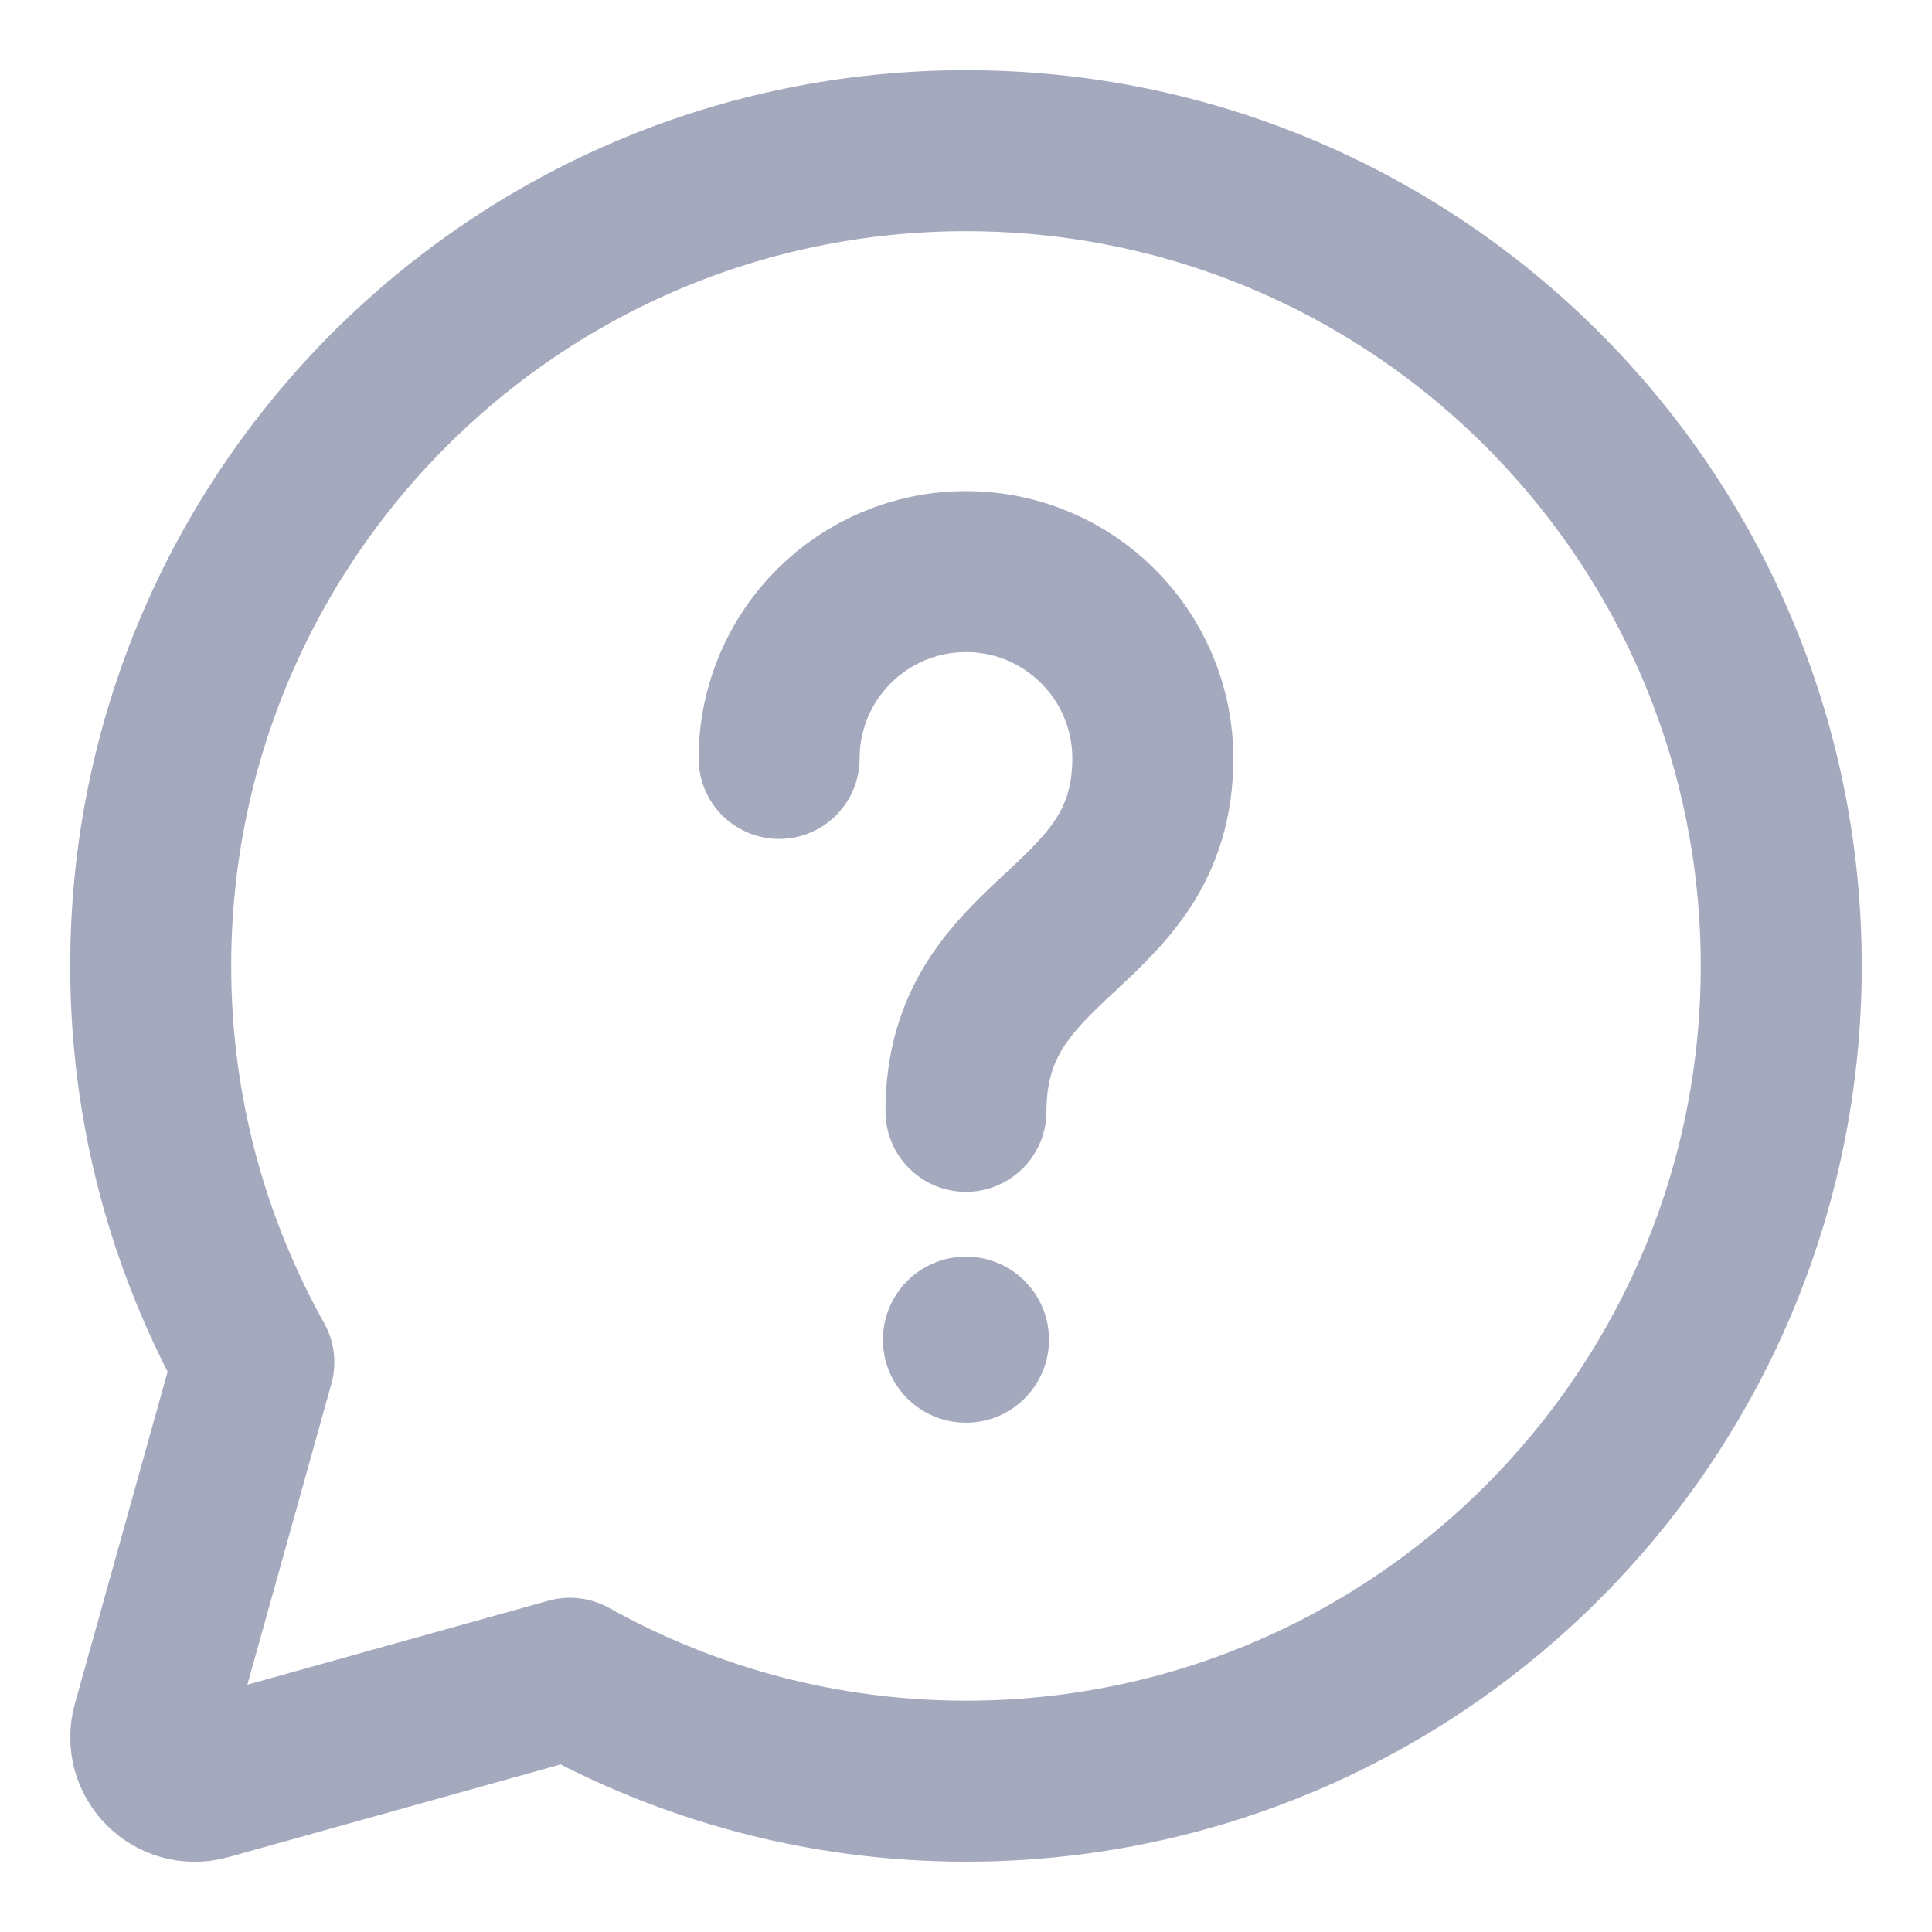
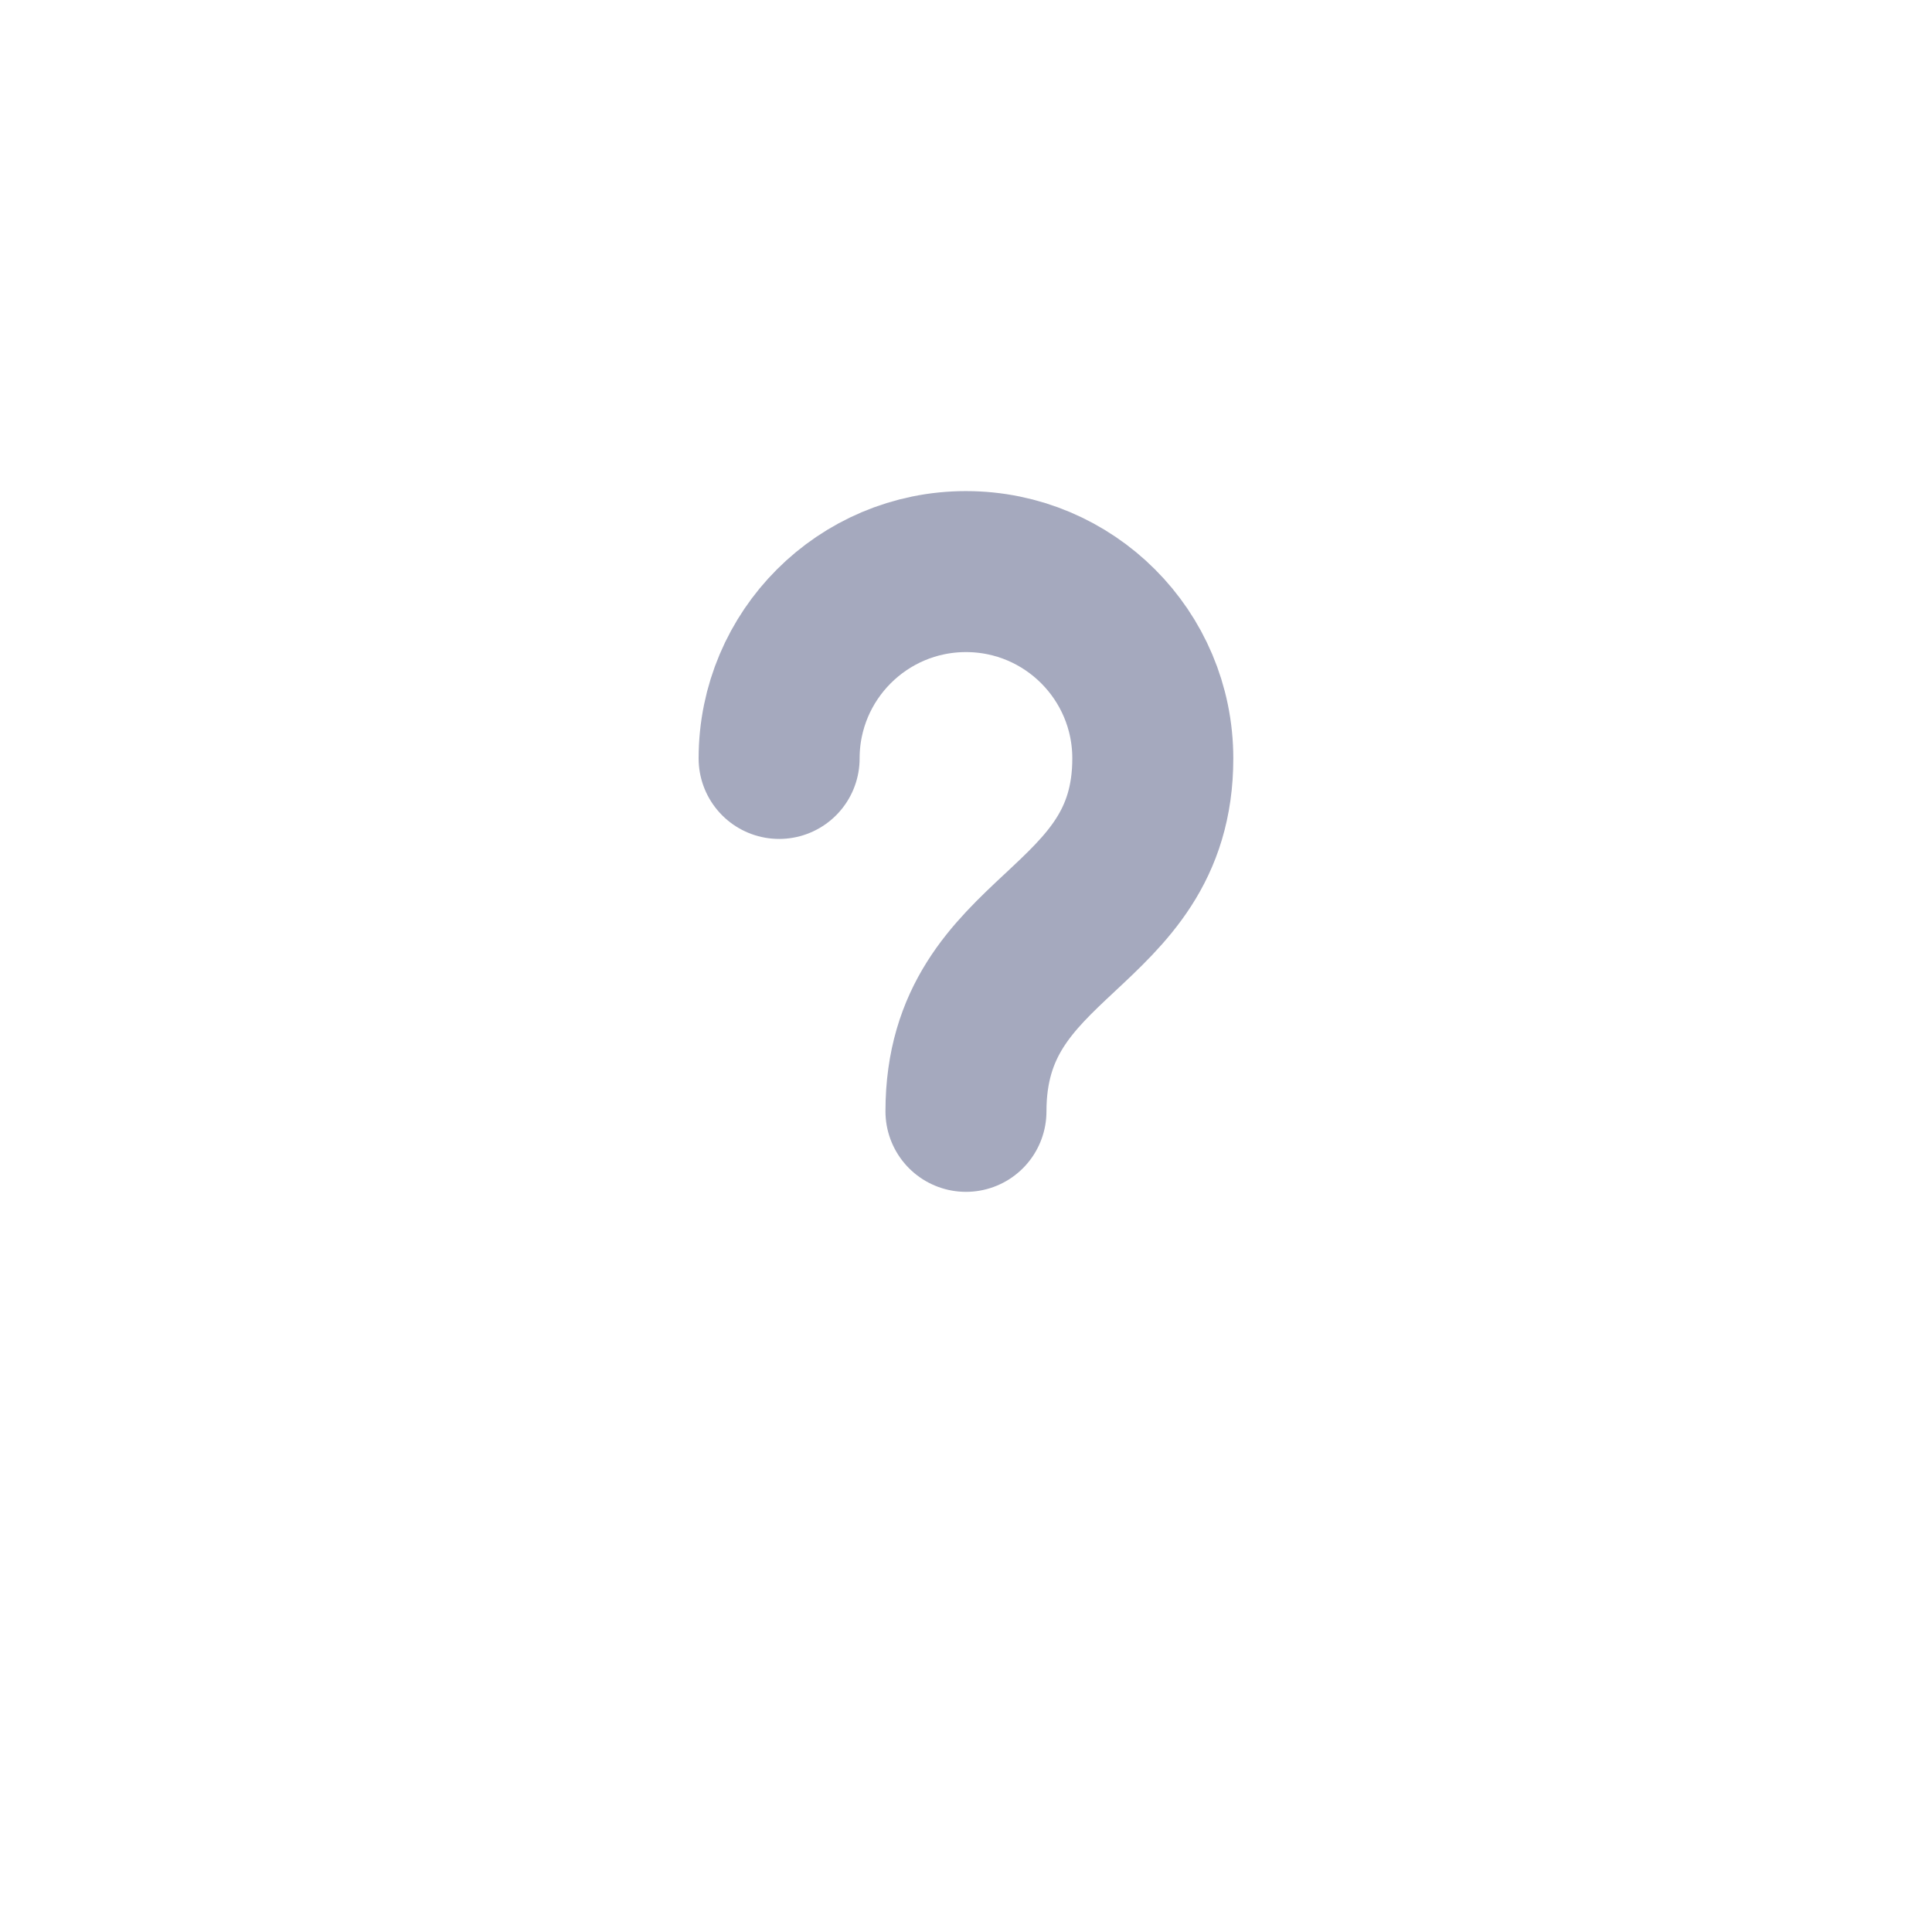
<svg xmlns="http://www.w3.org/2000/svg" width="48" height="48" viewBox="0 0 48 48" fill="none">
-   <path d="M24 3.744C12.813 3.744 3.744 12.813 3.744 23.999C3.744 27.575 4.679 30.929 6.306 33.846L3.787 42.865C3.557 43.686 4.313 44.444 5.136 44.214L14.16 41.696C17.075 43.319 20.427 44.253 24 44.253C35.186 44.253 44.255 35.185 44.255 23.999C44.255 12.813 35.186 3.744 24 3.744Z" stroke="#A5A9BE" stroke-width="4" stroke-miterlimit="10" stroke-linejoin="round" />
  <path d="M19.357 18.843C19.357 16.279 21.436 14.201 23.999 14.201C26.563 14.201 28.641 16.279 28.641 18.843C28.641 23.211 23.999 23.12 23.999 27.611" stroke="#A5A9BE" stroke-width="4" stroke-miterlimit="10" stroke-linecap="round" />
-   <path d="M23.999 35.347C25.138 35.347 26.062 34.423 26.062 33.284C26.062 32.145 25.138 31.221 23.999 31.221C22.859 31.221 21.936 32.145 21.936 33.284C21.936 34.423 22.859 35.347 23.999 35.347Z" fill="#A5A9BE" />
</svg>